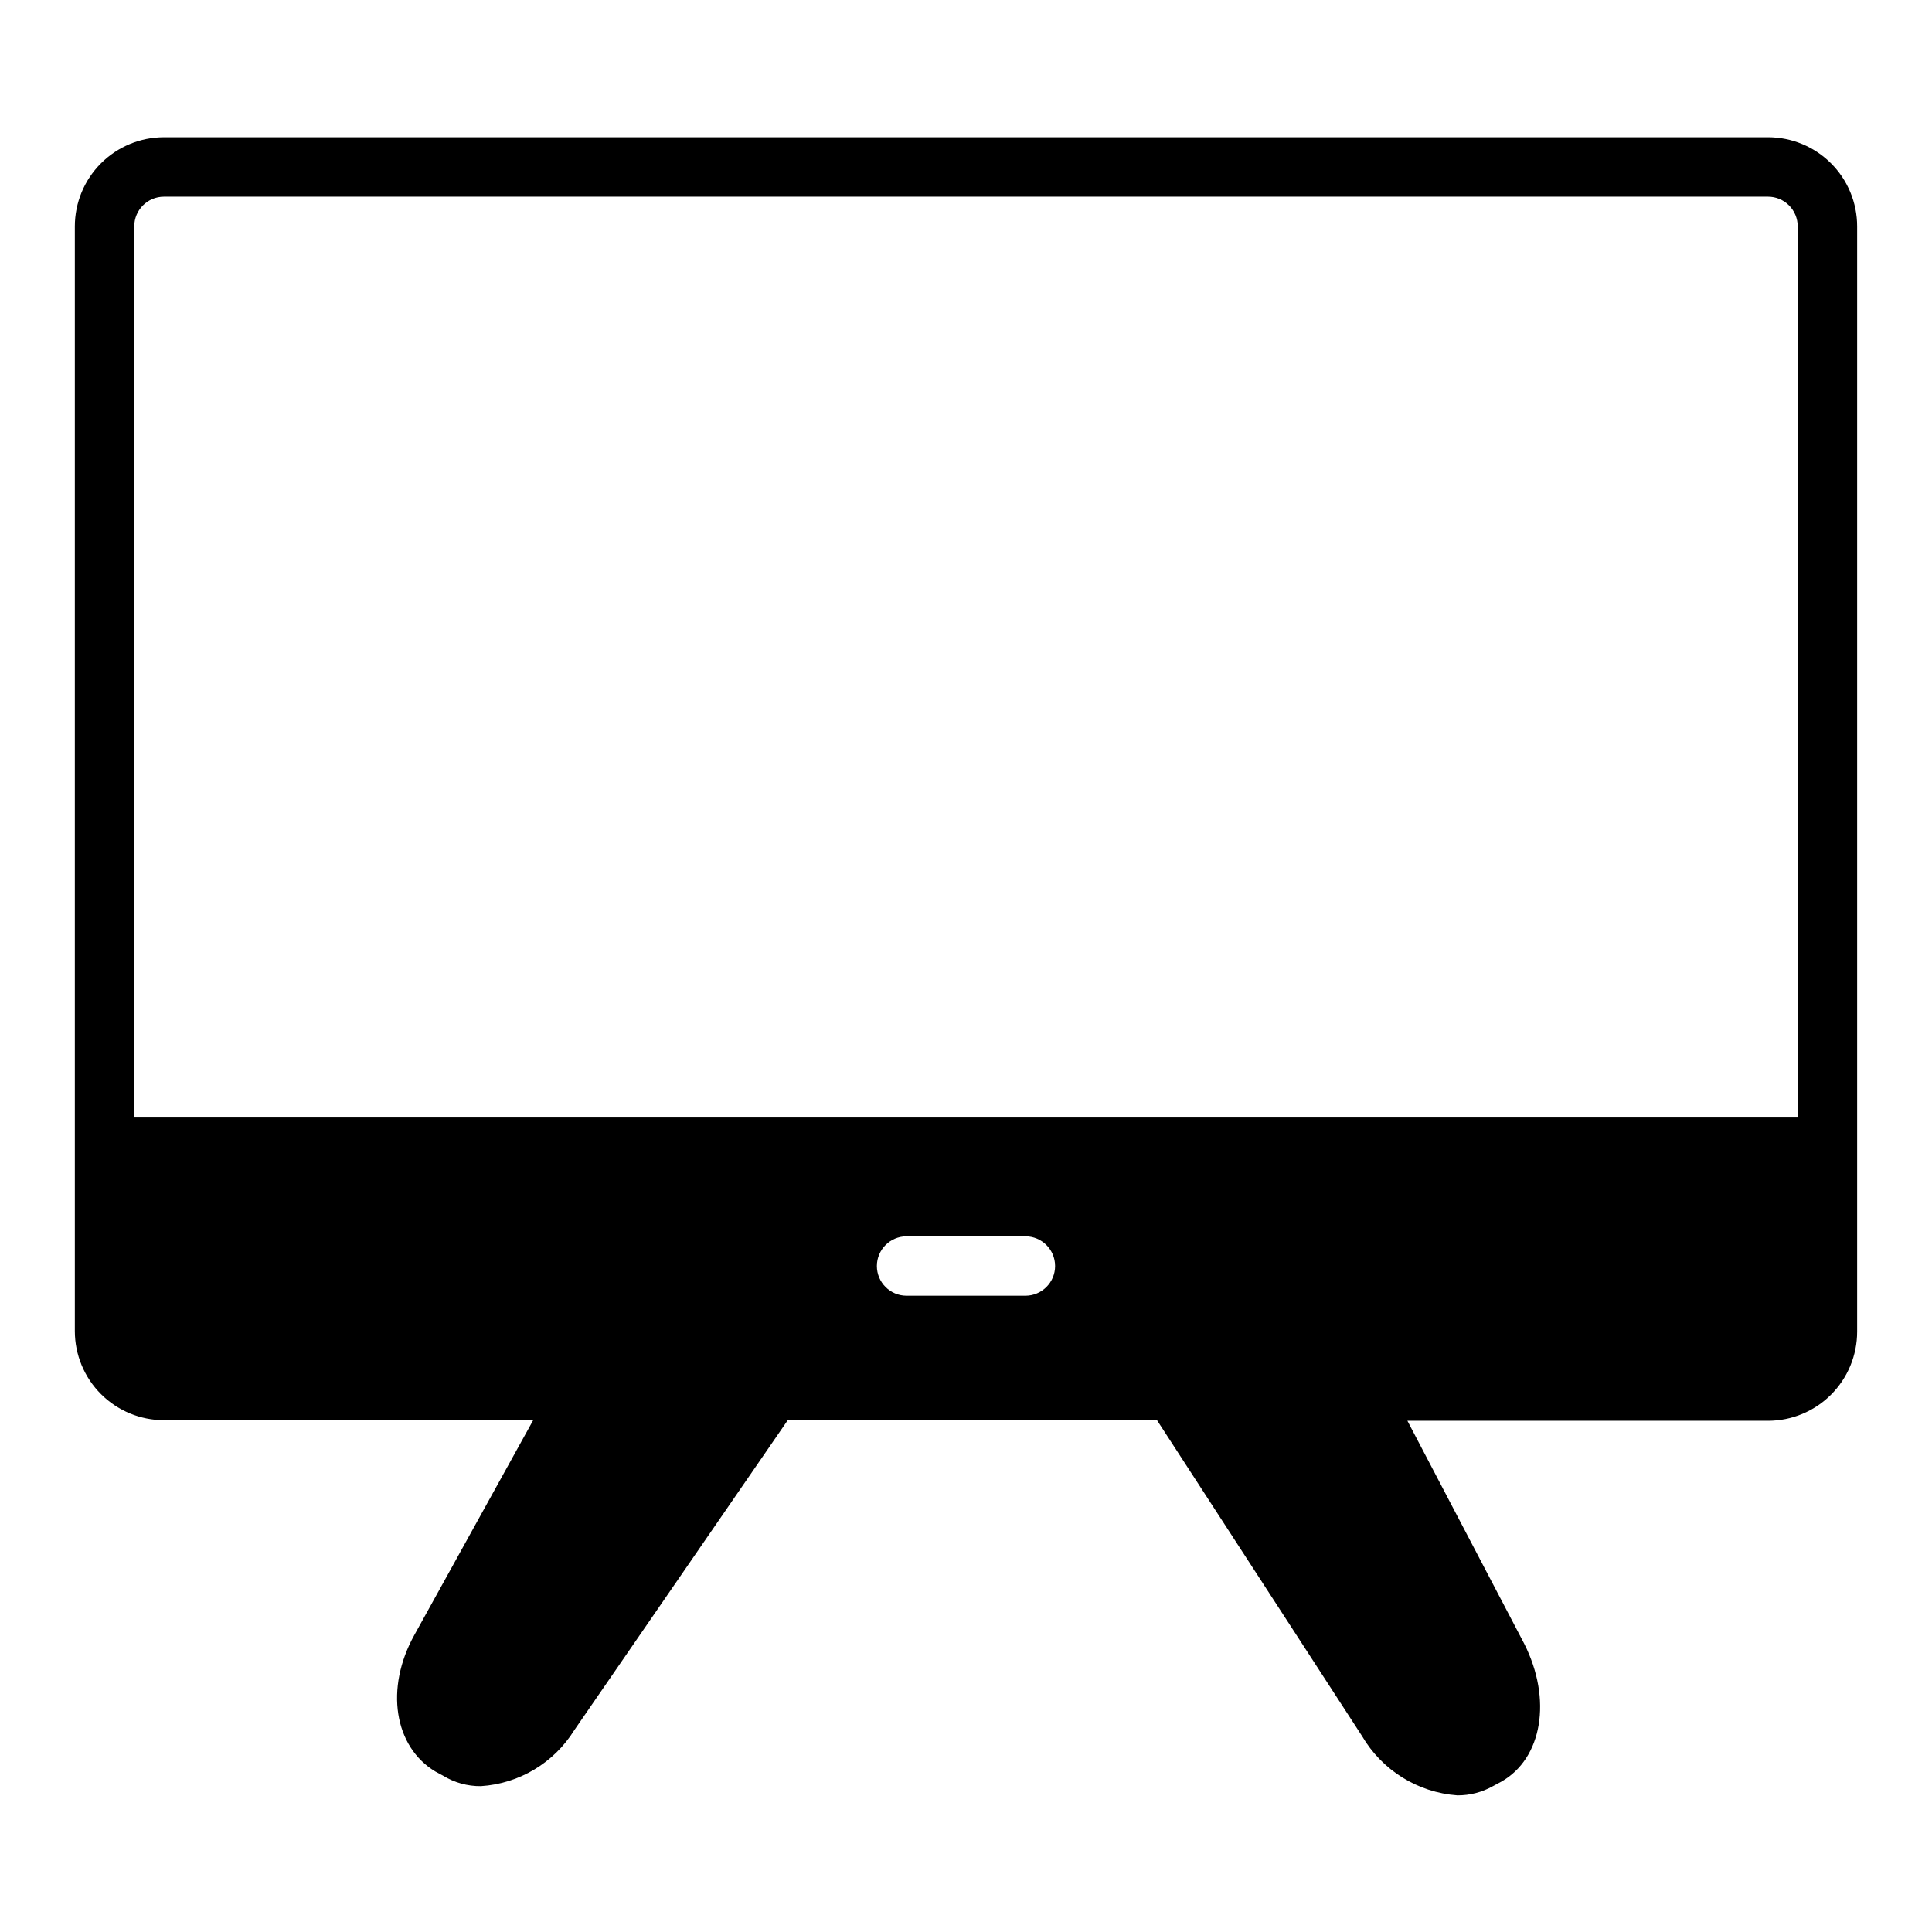
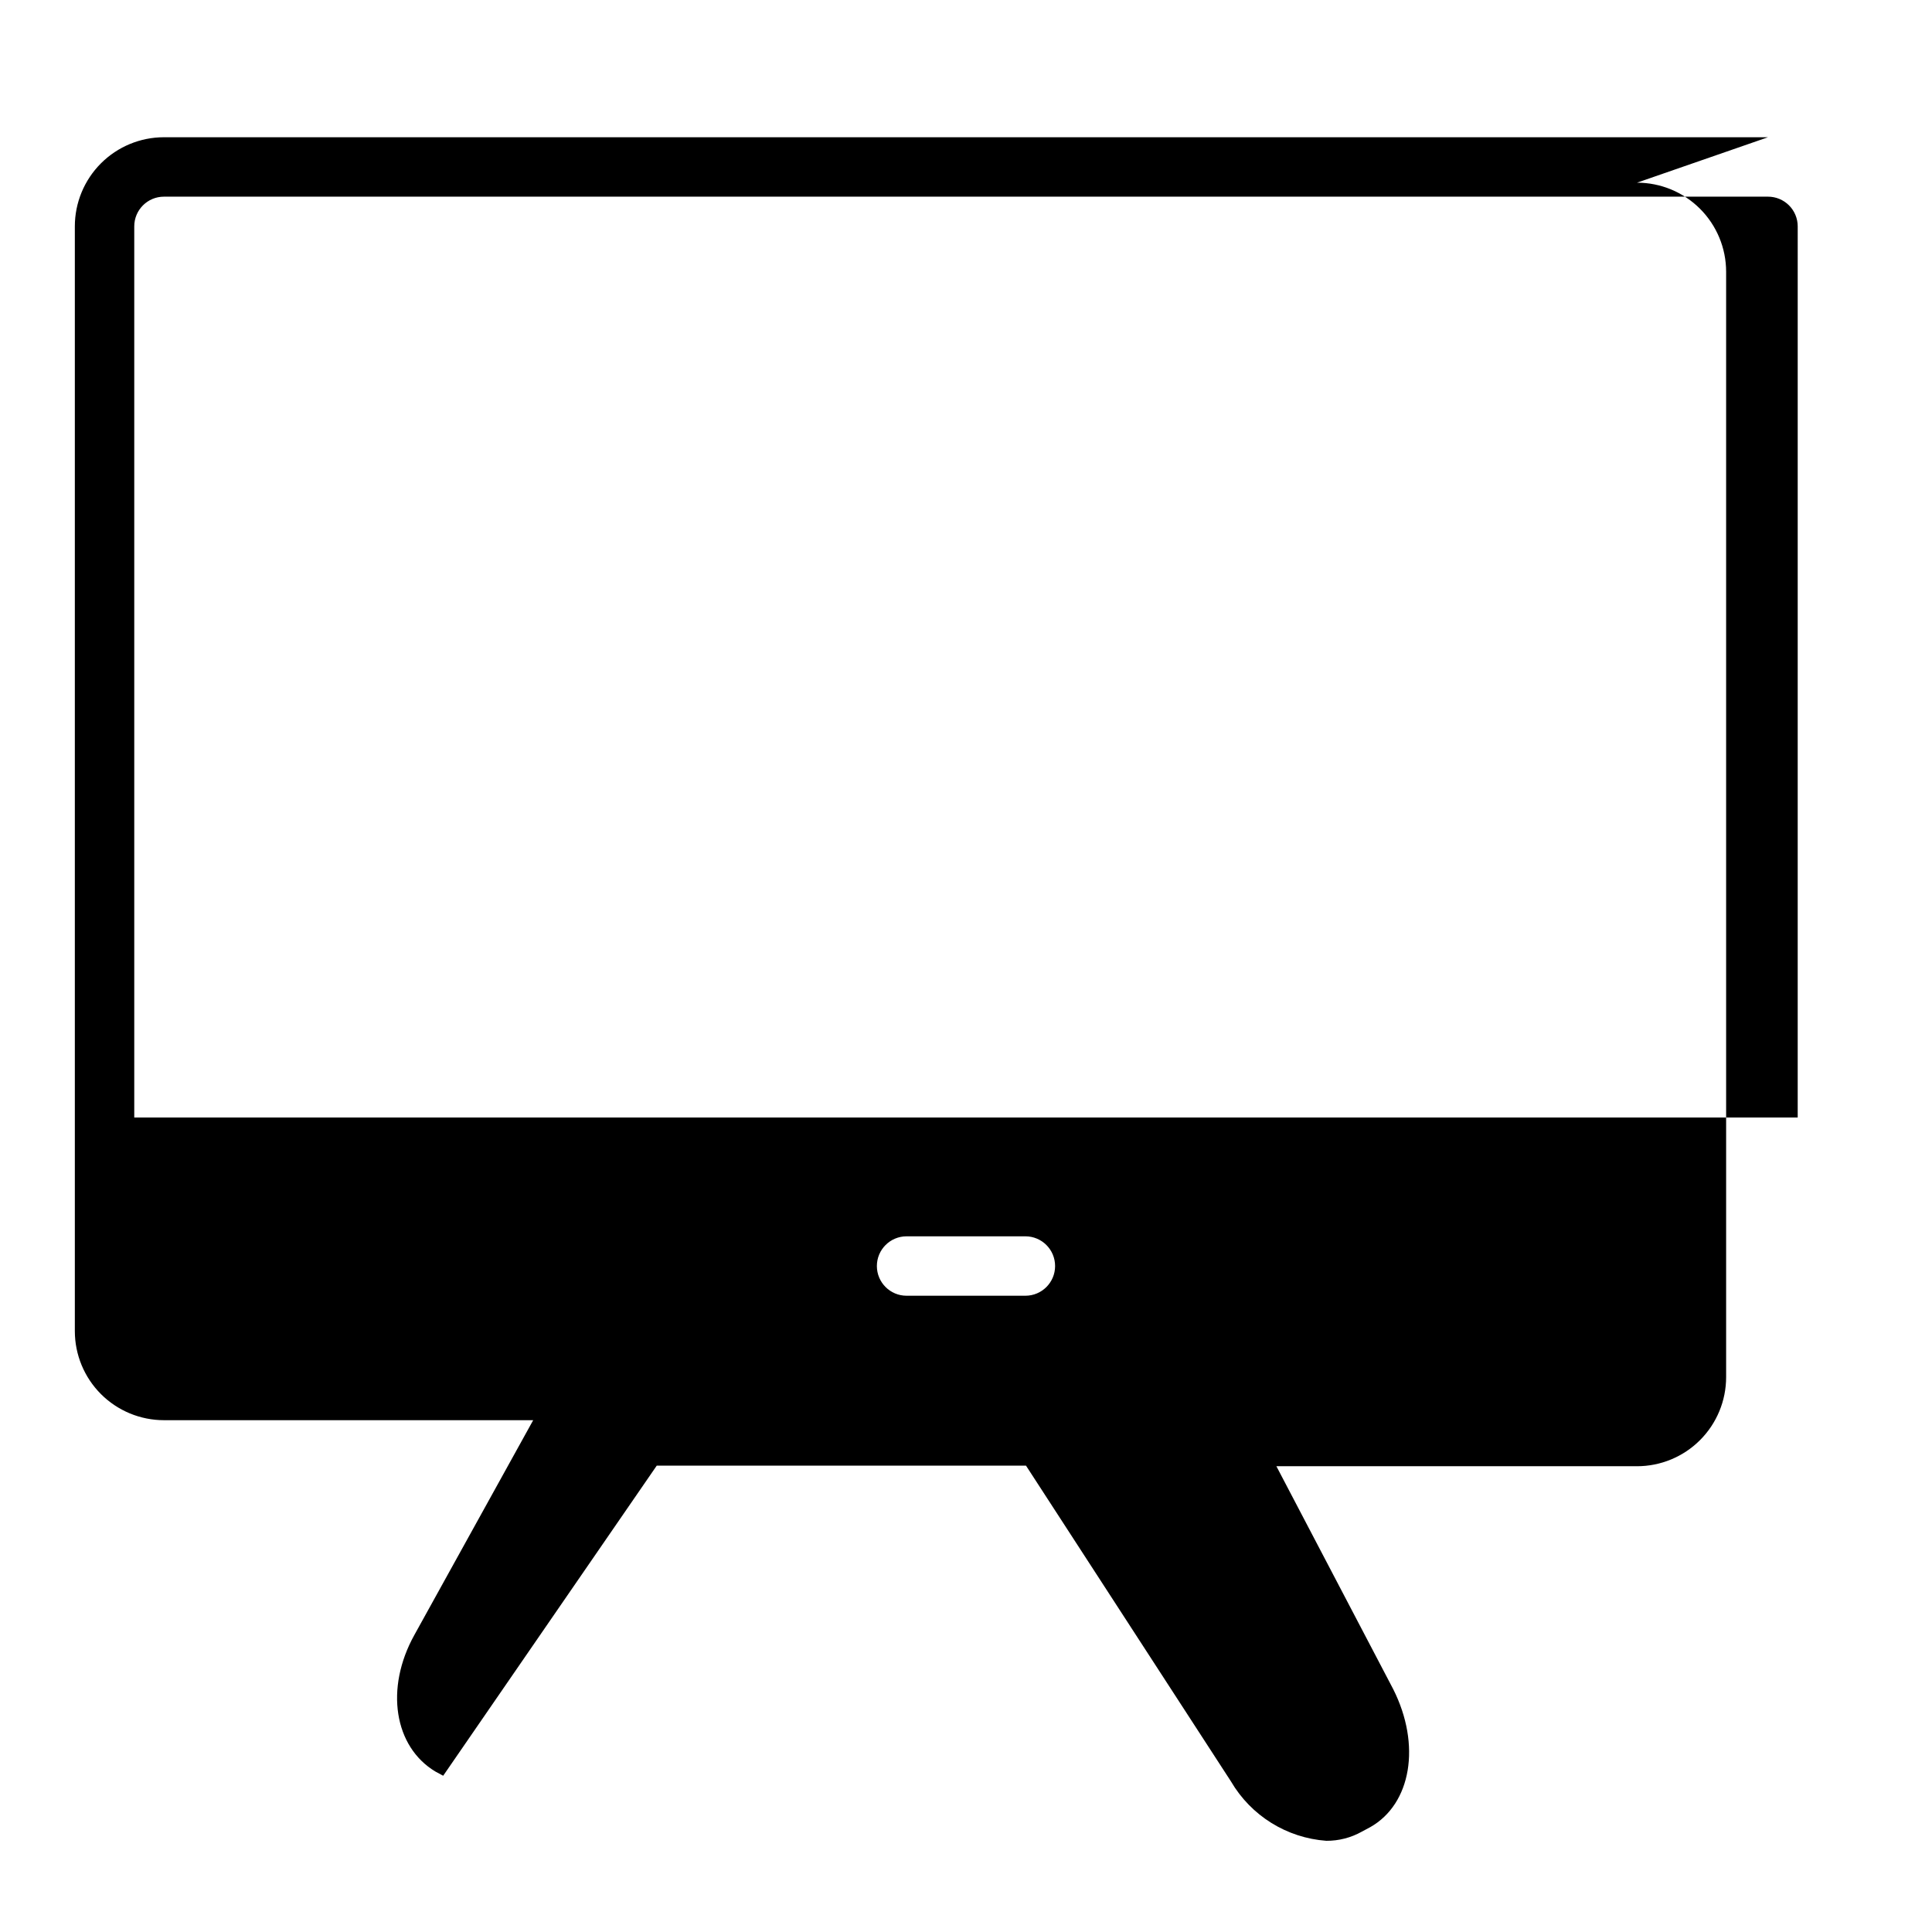
<svg xmlns="http://www.w3.org/2000/svg" fill="#000000" width="800px" height="800px" version="1.1" viewBox="144 144 512 512">
-   <path d="m612.54 180.37h-425.09c-6.262 0-12.27 2.488-16.699 6.918-4.43 4.43-6.918 10.438-6.918 16.699v292.76c0 6.262 2.488 12.27 6.918 16.699 4.43 4.43 10.438 6.918 16.699 6.918h97.852l-31.488 56.914c-7.871 14.168-5.352 29.676 5.59 36.211l2.047 1.102h-0.004c3.012 1.836 6.473 2.793 10 2.754 10.145-0.652 19.352-6.164 24.719-14.797l56.598-82.184h97.852l54.316 83.68c5.312 9.09 14.766 14.977 25.27 15.742 3.305 0.023 6.562-0.816 9.445-2.441l2.203-1.18c10.863-6.141 13.539-21.805 6.062-36.605l-30.938-59.039h95.566c6.262 0 12.27-2.488 16.699-6.918 4.43-4.43 6.918-10.434 6.918-16.699v-292.92c0-6.262-2.488-12.27-6.918-16.699-4.43-4.43-10.438-6.918-16.699-6.918zm-196.8 307.01-31.488 0.004c-4.348 0-7.871-3.523-7.871-7.871 0-4.348 3.523-7.875 7.871-7.875h31.488c4.348 0 7.871 3.527 7.871 7.875 0 4.348-3.523 7.871-7.871 7.871zm204.67-47.23h-440.83v-236.16c0-4.348 3.523-7.871 7.871-7.871h425.09c2.09 0 4.09 0.828 5.566 2.305 1.477 1.477 2.305 3.481 2.305 5.566z" />
+   <path d="m612.54 180.37h-425.09c-6.262 0-12.27 2.488-16.699 6.918-4.43 4.43-6.918 10.438-6.918 16.699v292.76c0 6.262 2.488 12.27 6.918 16.699 4.43 4.43 10.438 6.918 16.699 6.918h97.852l-31.488 56.914c-7.871 14.168-5.352 29.676 5.59 36.211l2.047 1.102h-0.004l56.598-82.184h97.852l54.316 83.68c5.312 9.09 14.766 14.977 25.27 15.742 3.305 0.023 6.562-0.816 9.445-2.441l2.203-1.18c10.863-6.141 13.539-21.805 6.062-36.605l-30.938-59.039h95.566c6.262 0 12.27-2.488 16.699-6.918 4.43-4.43 6.918-10.434 6.918-16.699v-292.92c0-6.262-2.488-12.27-6.918-16.699-4.43-4.43-10.438-6.918-16.699-6.918zm-196.8 307.01-31.488 0.004c-4.348 0-7.871-3.523-7.871-7.871 0-4.348 3.523-7.875 7.871-7.875h31.488c4.348 0 7.871 3.527 7.871 7.875 0 4.348-3.523 7.871-7.871 7.871zm204.67-47.23h-440.83v-236.16c0-4.348 3.523-7.871 7.871-7.871h425.09c2.09 0 4.09 0.828 5.566 2.305 1.477 1.477 2.305 3.481 2.305 5.566z" />
</svg>